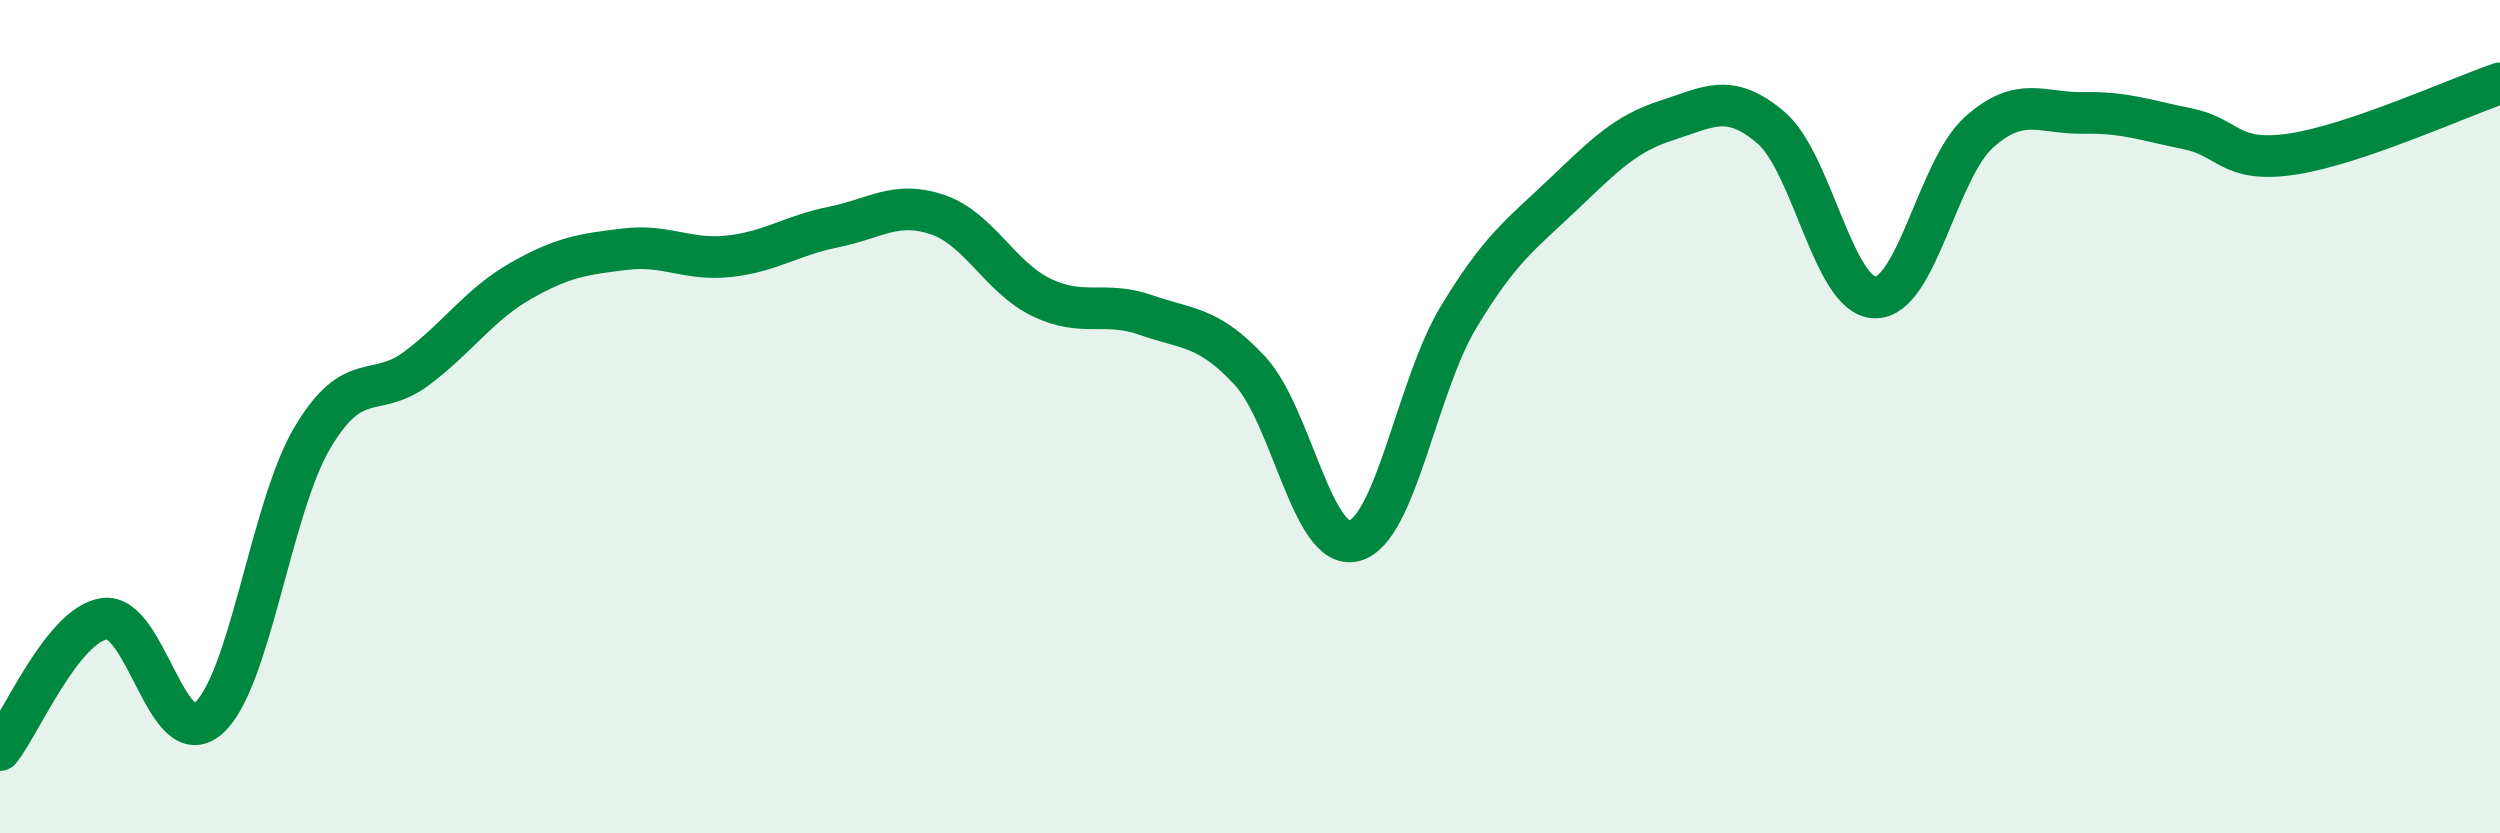
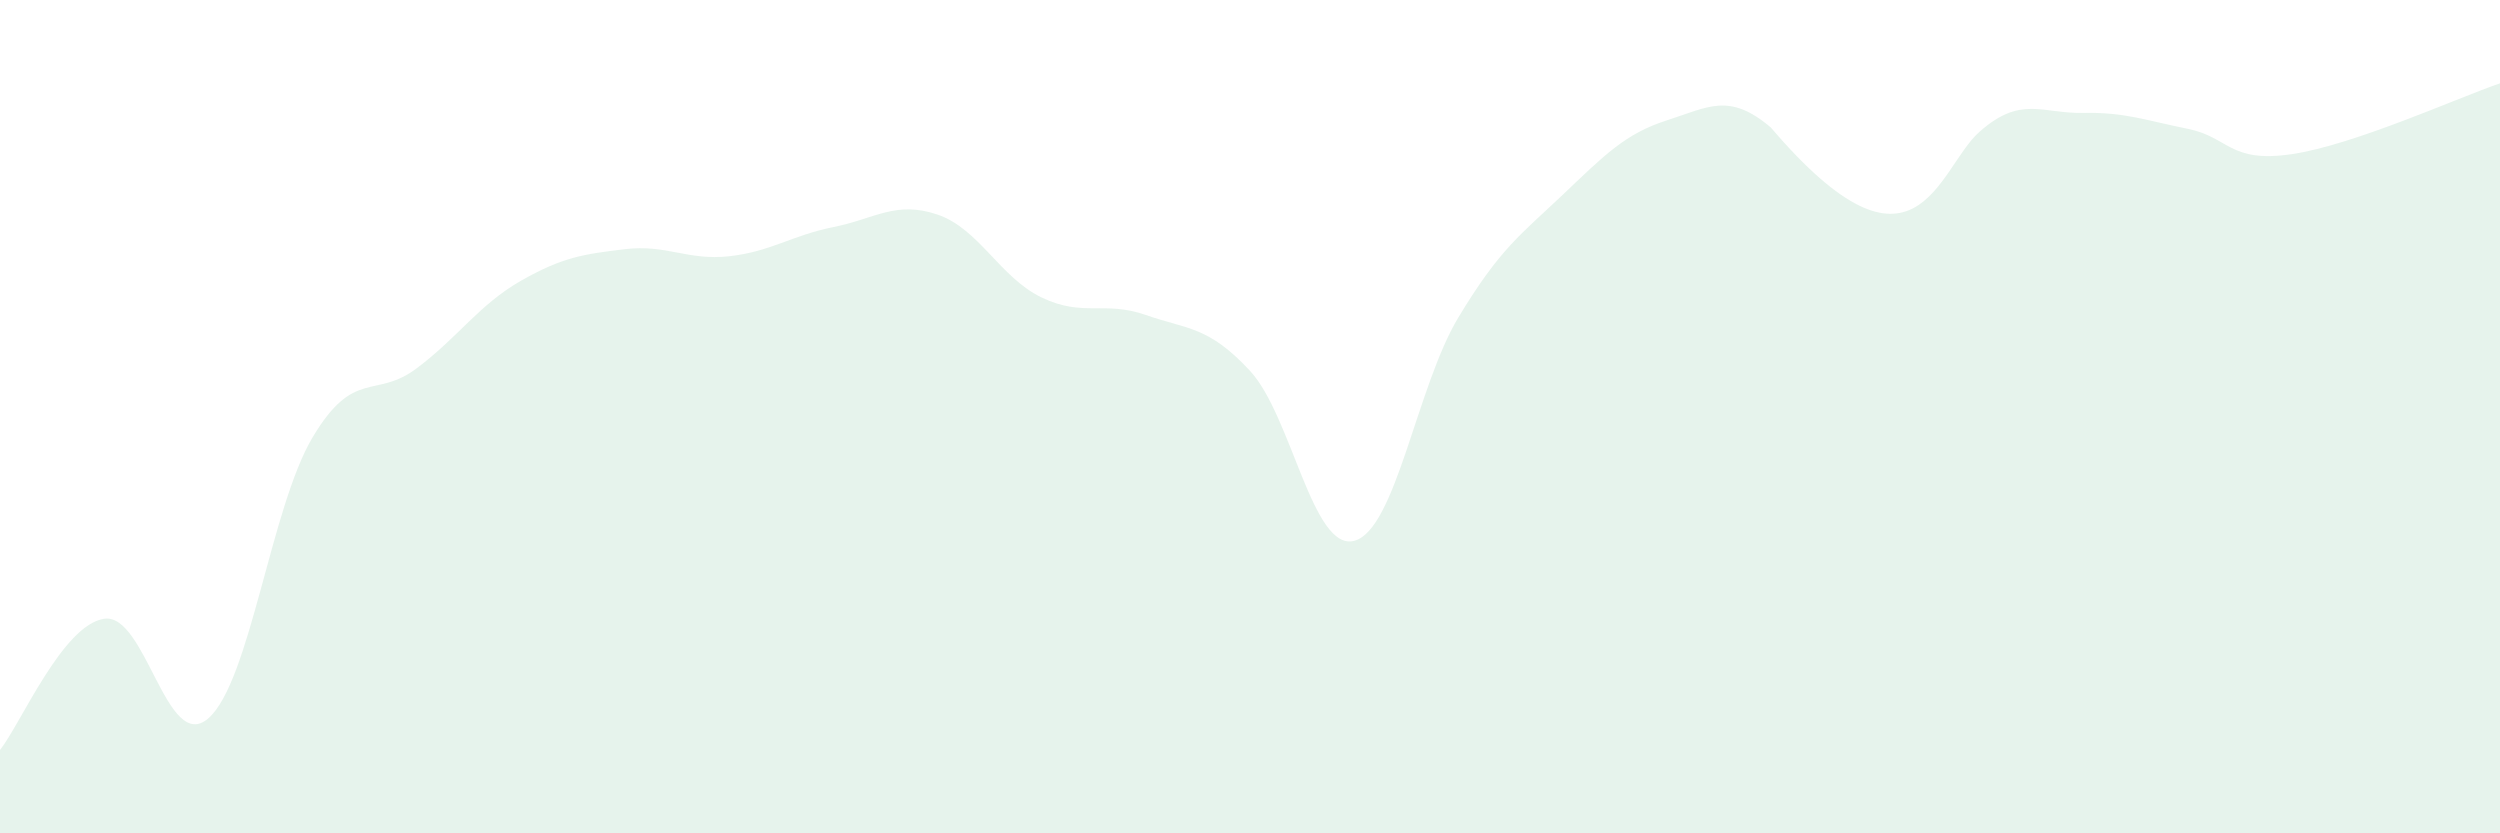
<svg xmlns="http://www.w3.org/2000/svg" width="60" height="20" viewBox="0 0 60 20">
-   <path d="M 0,18 C 0.5,17.37 1.5,15 2.5,14.85 C 3.5,14.7 4,18.11 5,17.24 C 6,16.37 6.5,12.18 7.5,10.5 C 8.5,8.82 9,9.59 10,8.84 C 11,8.09 11.5,7.31 12.5,6.74 C 13.5,6.17 14,6.1 15,5.98 C 16,5.86 16.5,6.26 17.5,6.15 C 18.5,6.04 19,5.65 20,5.45 C 21,5.25 21.5,4.81 22.5,5.15 C 23.5,5.49 24,6.66 25,7.14 C 26,7.62 26.5,7.21 27.5,7.56 C 28.5,7.91 29,7.82 30,8.9 C 31,9.98 31.5,13.24 32.5,12.98 C 33.5,12.72 34,9.28 35,7.62 C 36,5.96 36.5,5.63 37.5,4.68 C 38.5,3.73 39,3.21 40,2.89 C 41,2.57 41.5,2.21 42.5,3.06 C 43.5,3.91 44,7.12 45,7.14 C 46,7.16 46.5,4.06 47.5,3.17 C 48.5,2.28 49,2.73 50,2.71 C 51,2.69 51.5,2.89 52.5,3.09 C 53.5,3.29 53.5,3.92 55,3.7 C 56.5,3.48 59,2.34 60,2L60 20L0 20Z" fill="#008740" opacity="0.1" stroke-linecap="round" stroke-linejoin="round" />
-   <path d="M 0,18 C 0.5,17.37 1.5,15 2.5,14.85 C 3.5,14.7 4,18.11 5,17.24 C 6,16.37 6.5,12.18 7.5,10.5 C 8.5,8.82 9,9.59 10,8.84 C 11,8.09 11.5,7.31 12.5,6.74 C 13.5,6.17 14,6.1 15,5.98 C 16,5.86 16.5,6.26 17.5,6.15 C 18.5,6.04 19,5.65 20,5.45 C 21,5.25 21.5,4.81 22.5,5.15 C 23.5,5.49 24,6.66 25,7.14 C 26,7.62 26.5,7.21 27.5,7.56 C 28.5,7.91 29,7.82 30,8.9 C 31,9.98 31.5,13.24 32.5,12.98 C 33.5,12.72 34,9.28 35,7.62 C 36,5.96 36.5,5.63 37.5,4.68 C 38.5,3.73 39,3.21 40,2.89 C 41,2.57 41.5,2.21 42.5,3.06 C 43.5,3.91 44,7.12 45,7.14 C 46,7.16 46.5,4.06 47.5,3.17 C 48.5,2.28 49,2.73 50,2.71 C 51,2.69 51.5,2.89 52.5,3.09 C 53.5,3.29 53.5,3.92 55,3.7 C 56.5,3.48 59,2.34 60,2" stroke="#008740" stroke-width="1" fill="none" stroke-linecap="round" stroke-linejoin="round" />
+   <path d="M 0,18 C 0.5,17.37 1.5,15 2.5,14.85 C 3.5,14.7 4,18.11 5,17.24 C 6,16.37 6.5,12.18 7.5,10.5 C 8.5,8.82 9,9.59 10,8.84 C 11,8.09 11.5,7.31 12.5,6.74 C 13.5,6.17 14,6.1 15,5.98 C 16,5.86 16.5,6.26 17.5,6.15 C 18.5,6.04 19,5.65 20,5.45 C 21,5.25 21.5,4.81 22.5,5.15 C 23.5,5.49 24,6.66 25,7.14 C 26,7.62 26.5,7.21 27.5,7.56 C 28.5,7.91 29,7.82 30,8.9 C 31,9.98 31.5,13.24 32.5,12.98 C 33.5,12.72 34,9.28 35,7.62 C 36,5.96 36.5,5.63 37.5,4.68 C 38.5,3.73 39,3.21 40,2.89 C 41,2.57 41.5,2.21 42.5,3.06 C 46,7.16 46.5,4.06 47.5,3.17 C 48.5,2.28 49,2.73 50,2.71 C 51,2.69 51.5,2.89 52.5,3.09 C 53.5,3.29 53.5,3.92 55,3.7 C 56.5,3.48 59,2.34 60,2L60 20L0 20Z" fill="#008740" opacity="0.1" stroke-linecap="round" stroke-linejoin="round" />
</svg>